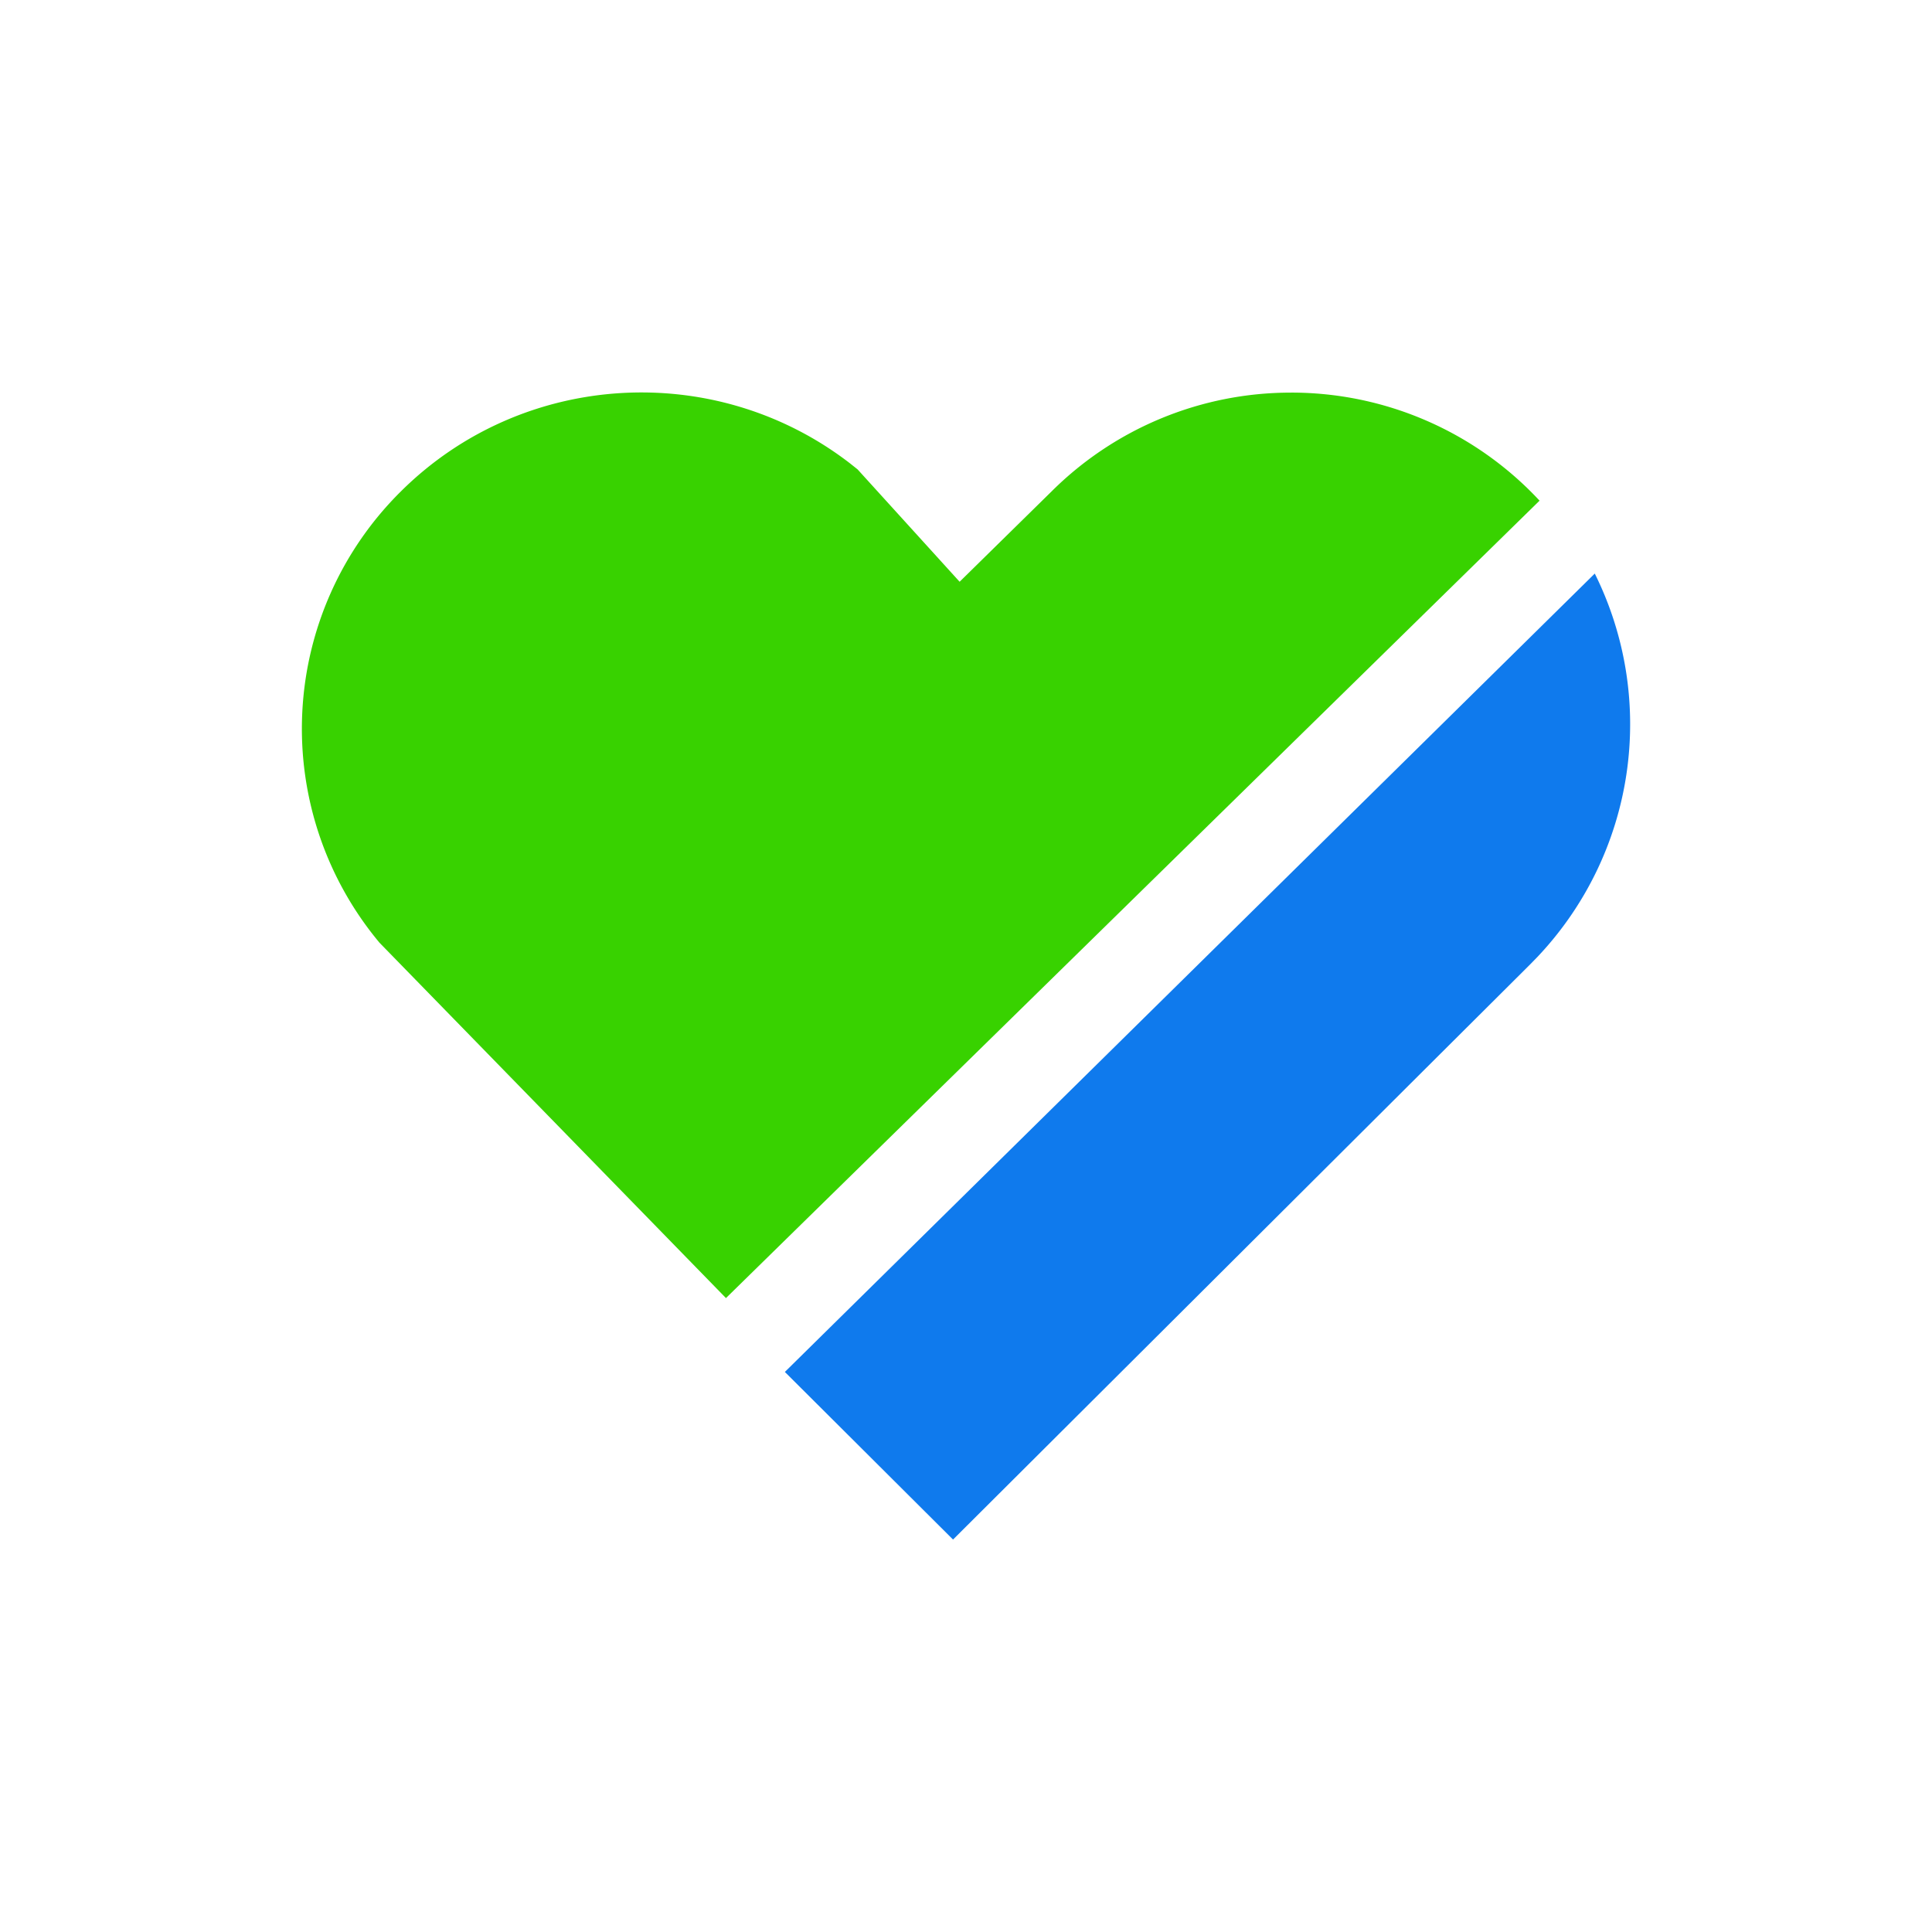
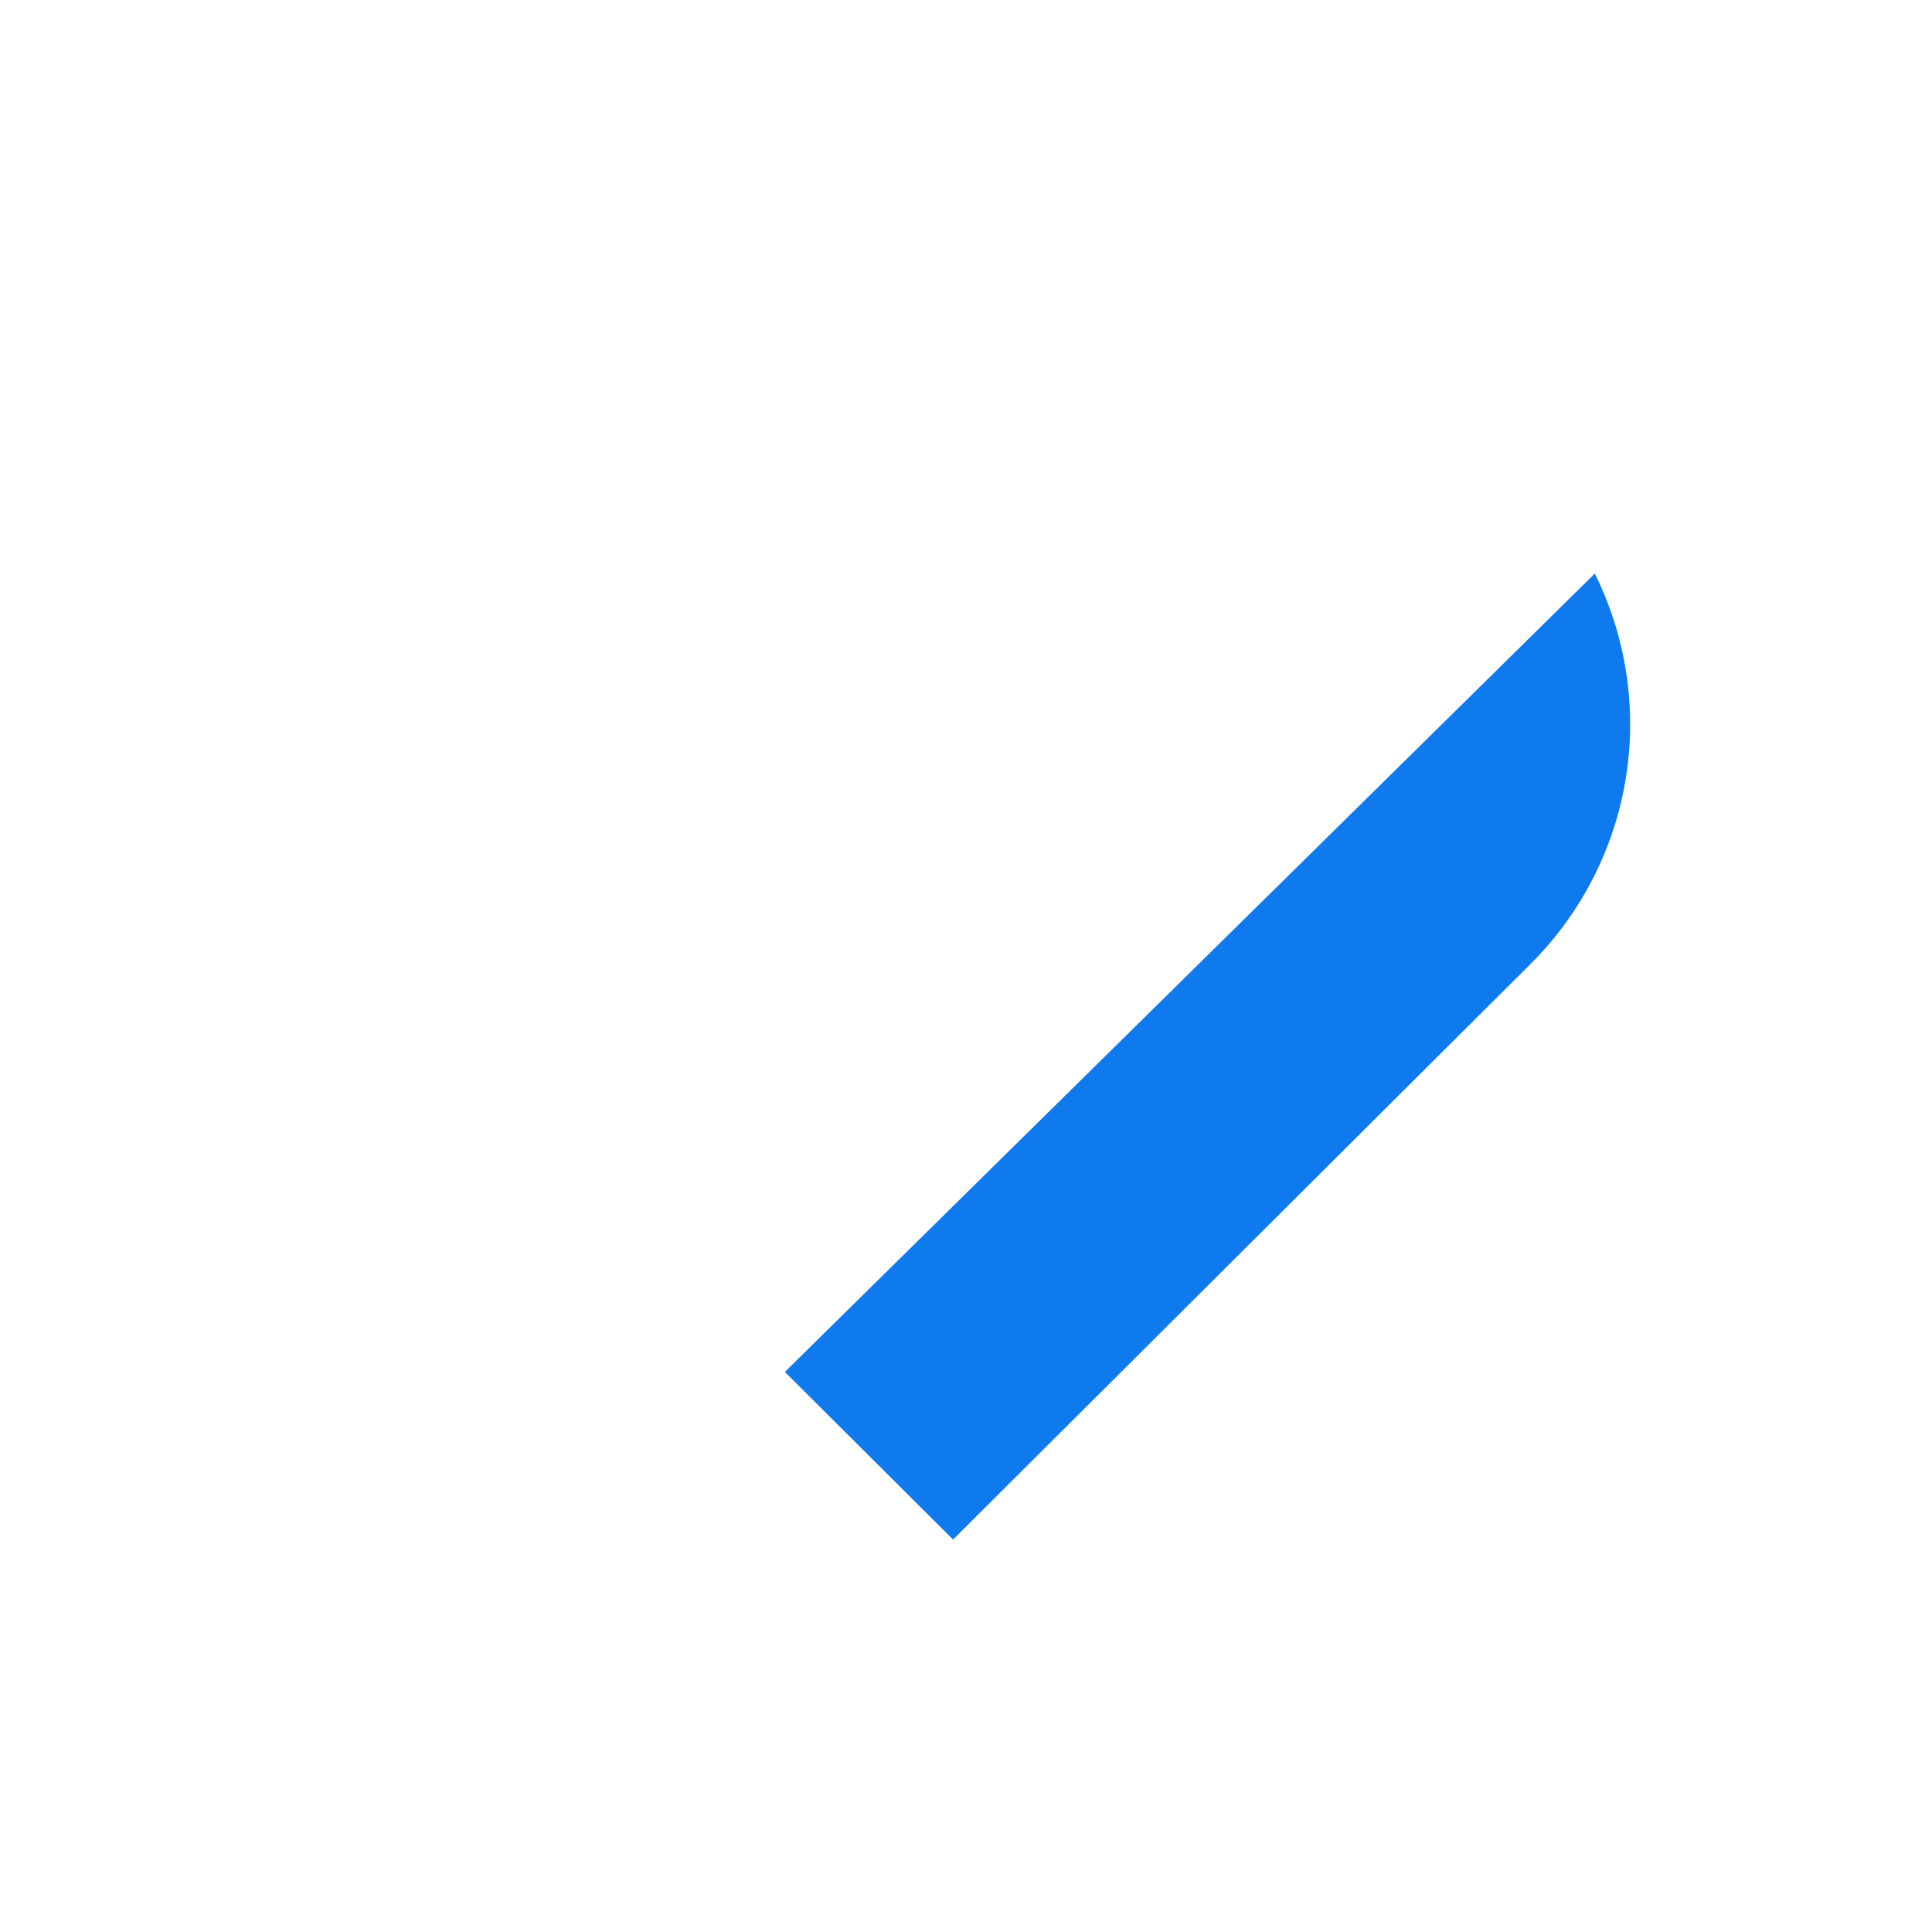
<svg xmlns="http://www.w3.org/2000/svg" width="86" height="86" viewBox="0 0 86 86" fill="none">
-   <path d="M70.989 25.531a15.066 15.066 0 01-2.544 17.056l-.351.36-4.143 4.126-21.528 21.458-7.486-7.461L70.99 25.53z" fill="#0F7AED" />
-   <path d="M57.47 17.476a15.089 15.089 0 0111.061 4.81L32.315 57.782l-15.42-15.816a14.862 14.862 0 01.97-20.112c5.402-5.35 13.963-5.853 19.959-1.238l.35.278 4.542 5.002 4.114-4.042a15.089 15.089 0 0110.64-4.377z" fill="#38D200" />
+   <path d="M70.989 25.531a15.066 15.066 0 01-2.544 17.056l-.351.36-4.143 4.126-21.528 21.458-7.486-7.461L70.99 25.53" fill="#0F7AED" />
</svg>